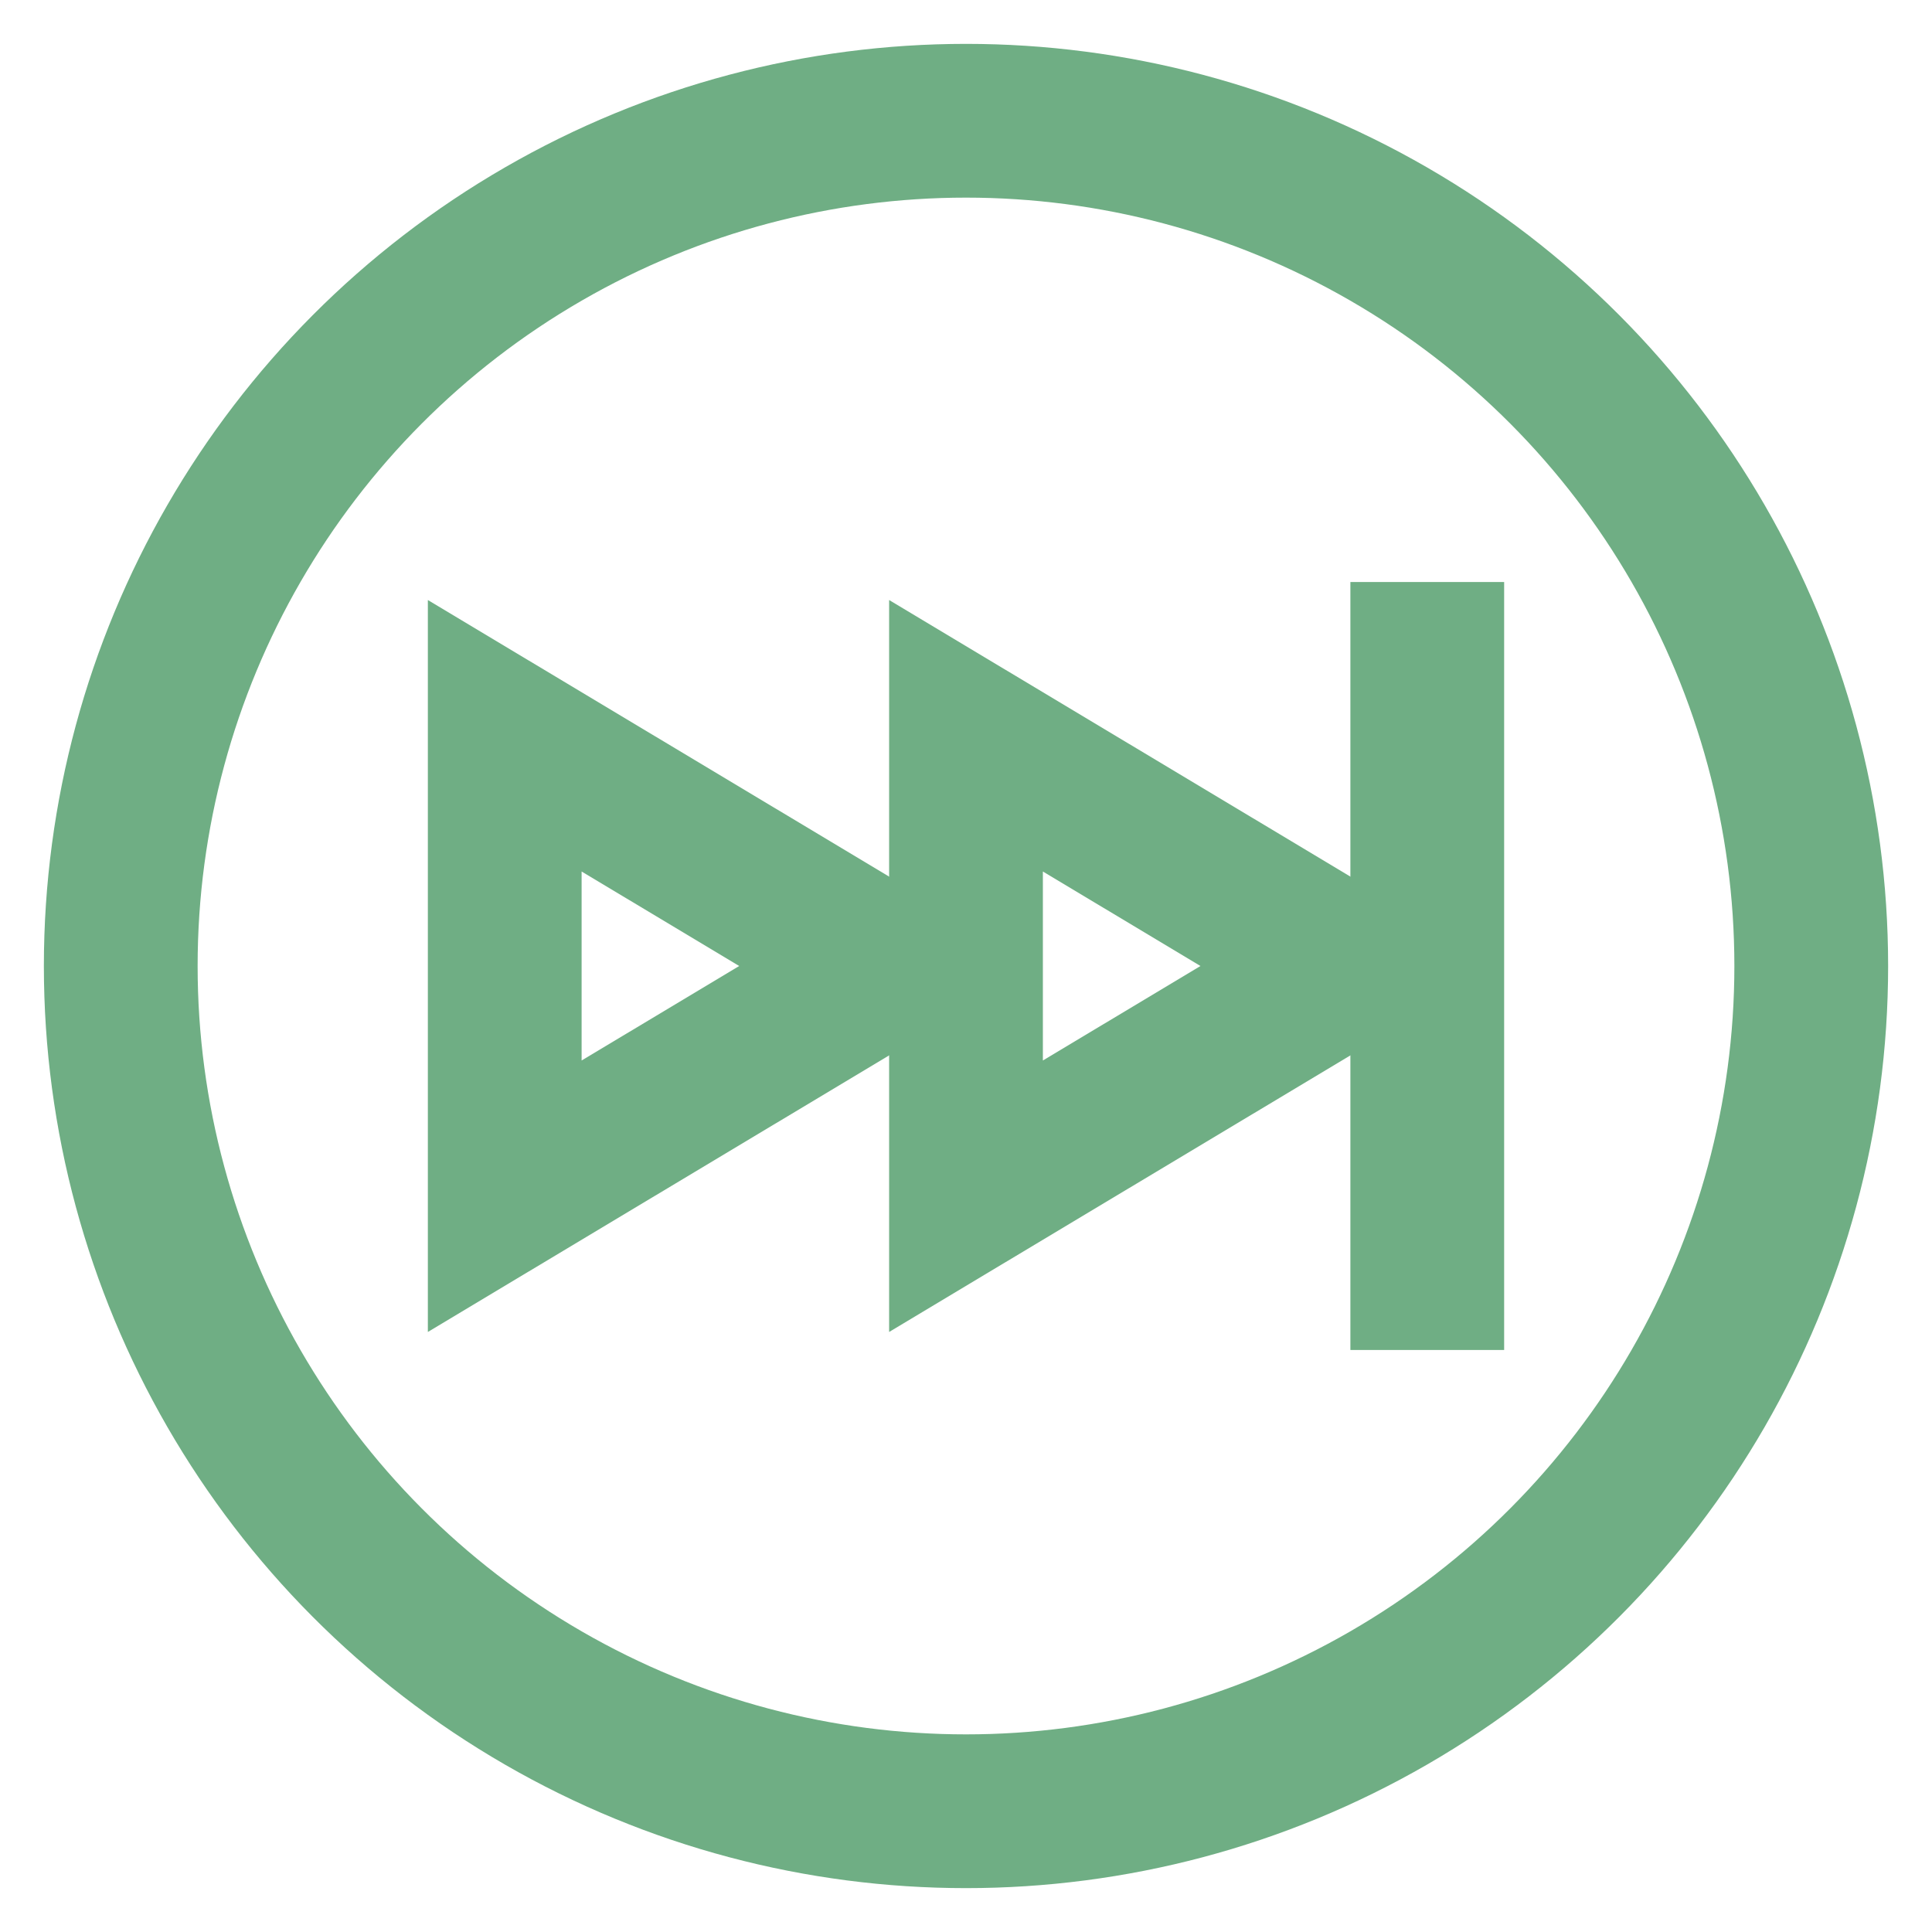
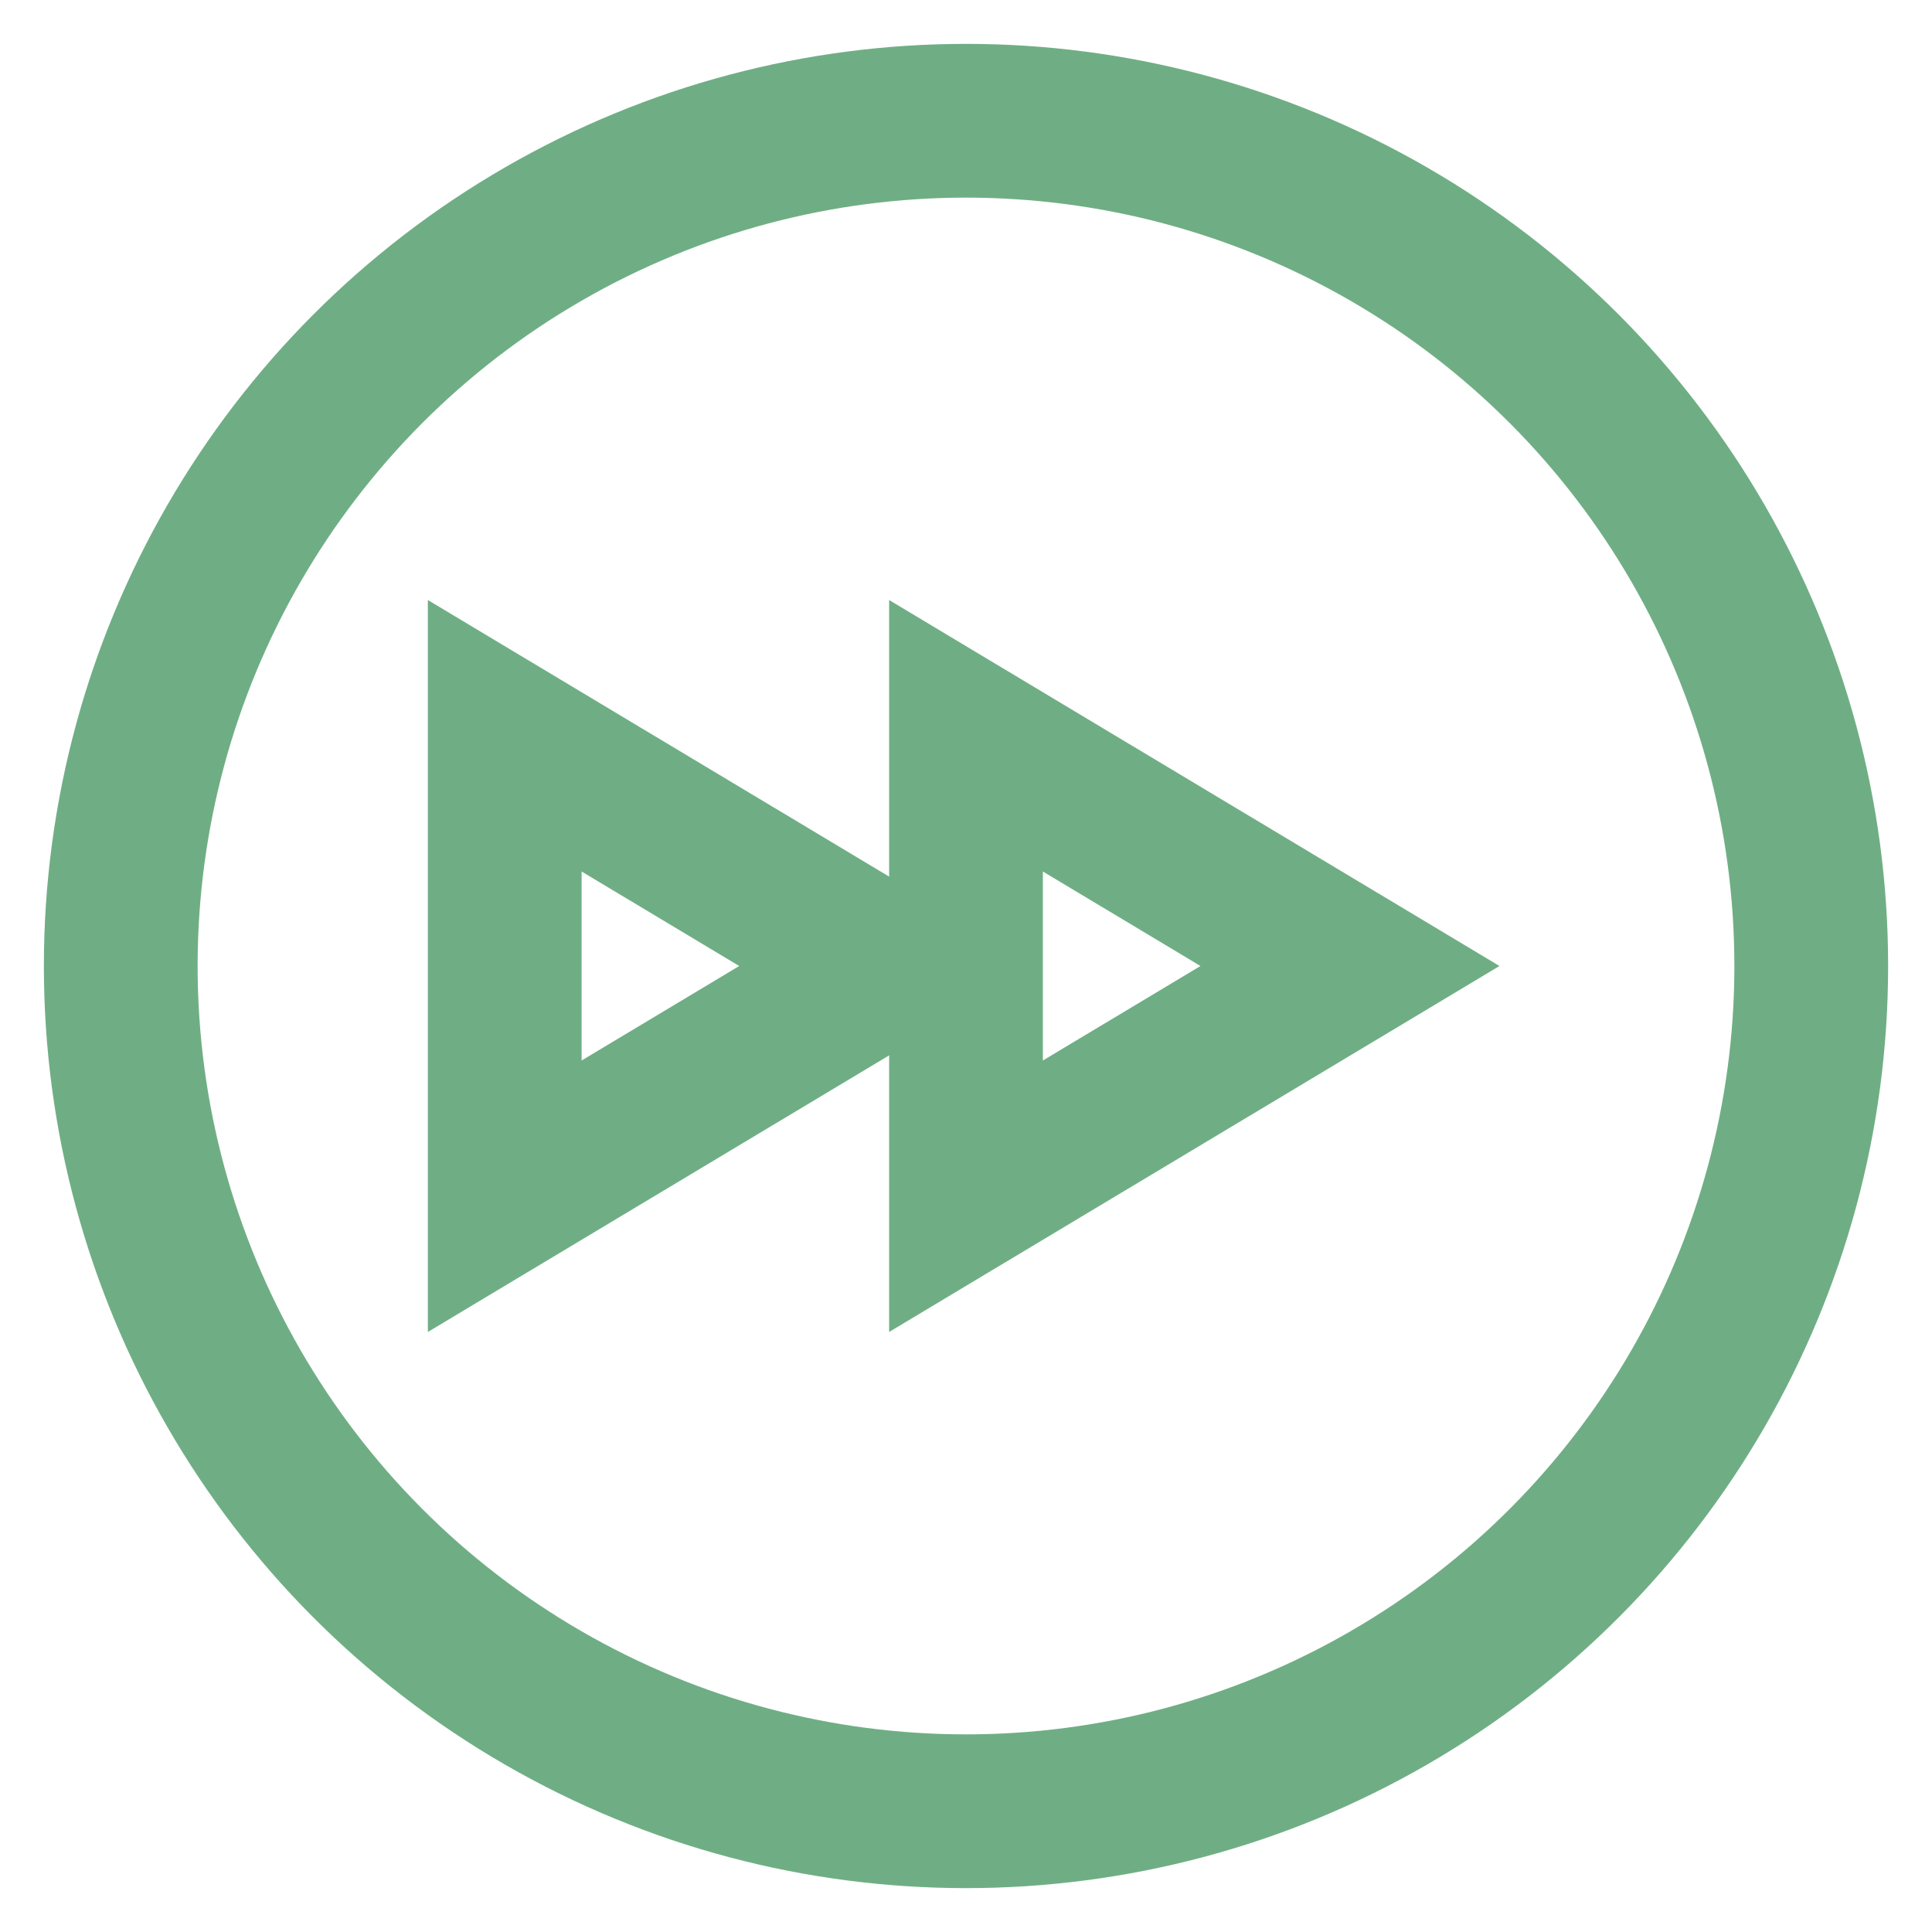
<svg xmlns="http://www.w3.org/2000/svg" width="800px" height="800px" viewBox="0 0 24 24" id="Layer_1" data-name="Layer 1" fill="#000000">
  <g id="SVGRepo_bgCarrier" stroke-width="0" />
  <g id="SVGRepo_tracerCarrier" stroke-linecap="round" stroke-linejoin="round" />
  <g id="SVGRepo_iconCarrier">
    <defs>
      <style>.cls-1{fill:none;stroke:#6fae84;stroke-miterlimit:10;stroke-width:1.91px;}</style>
    </defs>
    <circle class="cls-1" cx="12" cy="12" r="10.5" />
    <polygon class="cls-1" points="11.04 12 6.27 14.86 6.27 9.14 11.04 12" />
    <polygon class="cls-1" points="16.77 12 12 14.86 12 9.14 16.77 12" />
-     <line class="cls-1" x1="17.73" y1="7.23" x2="17.73" y2="16.77" />
  </g>
</svg>